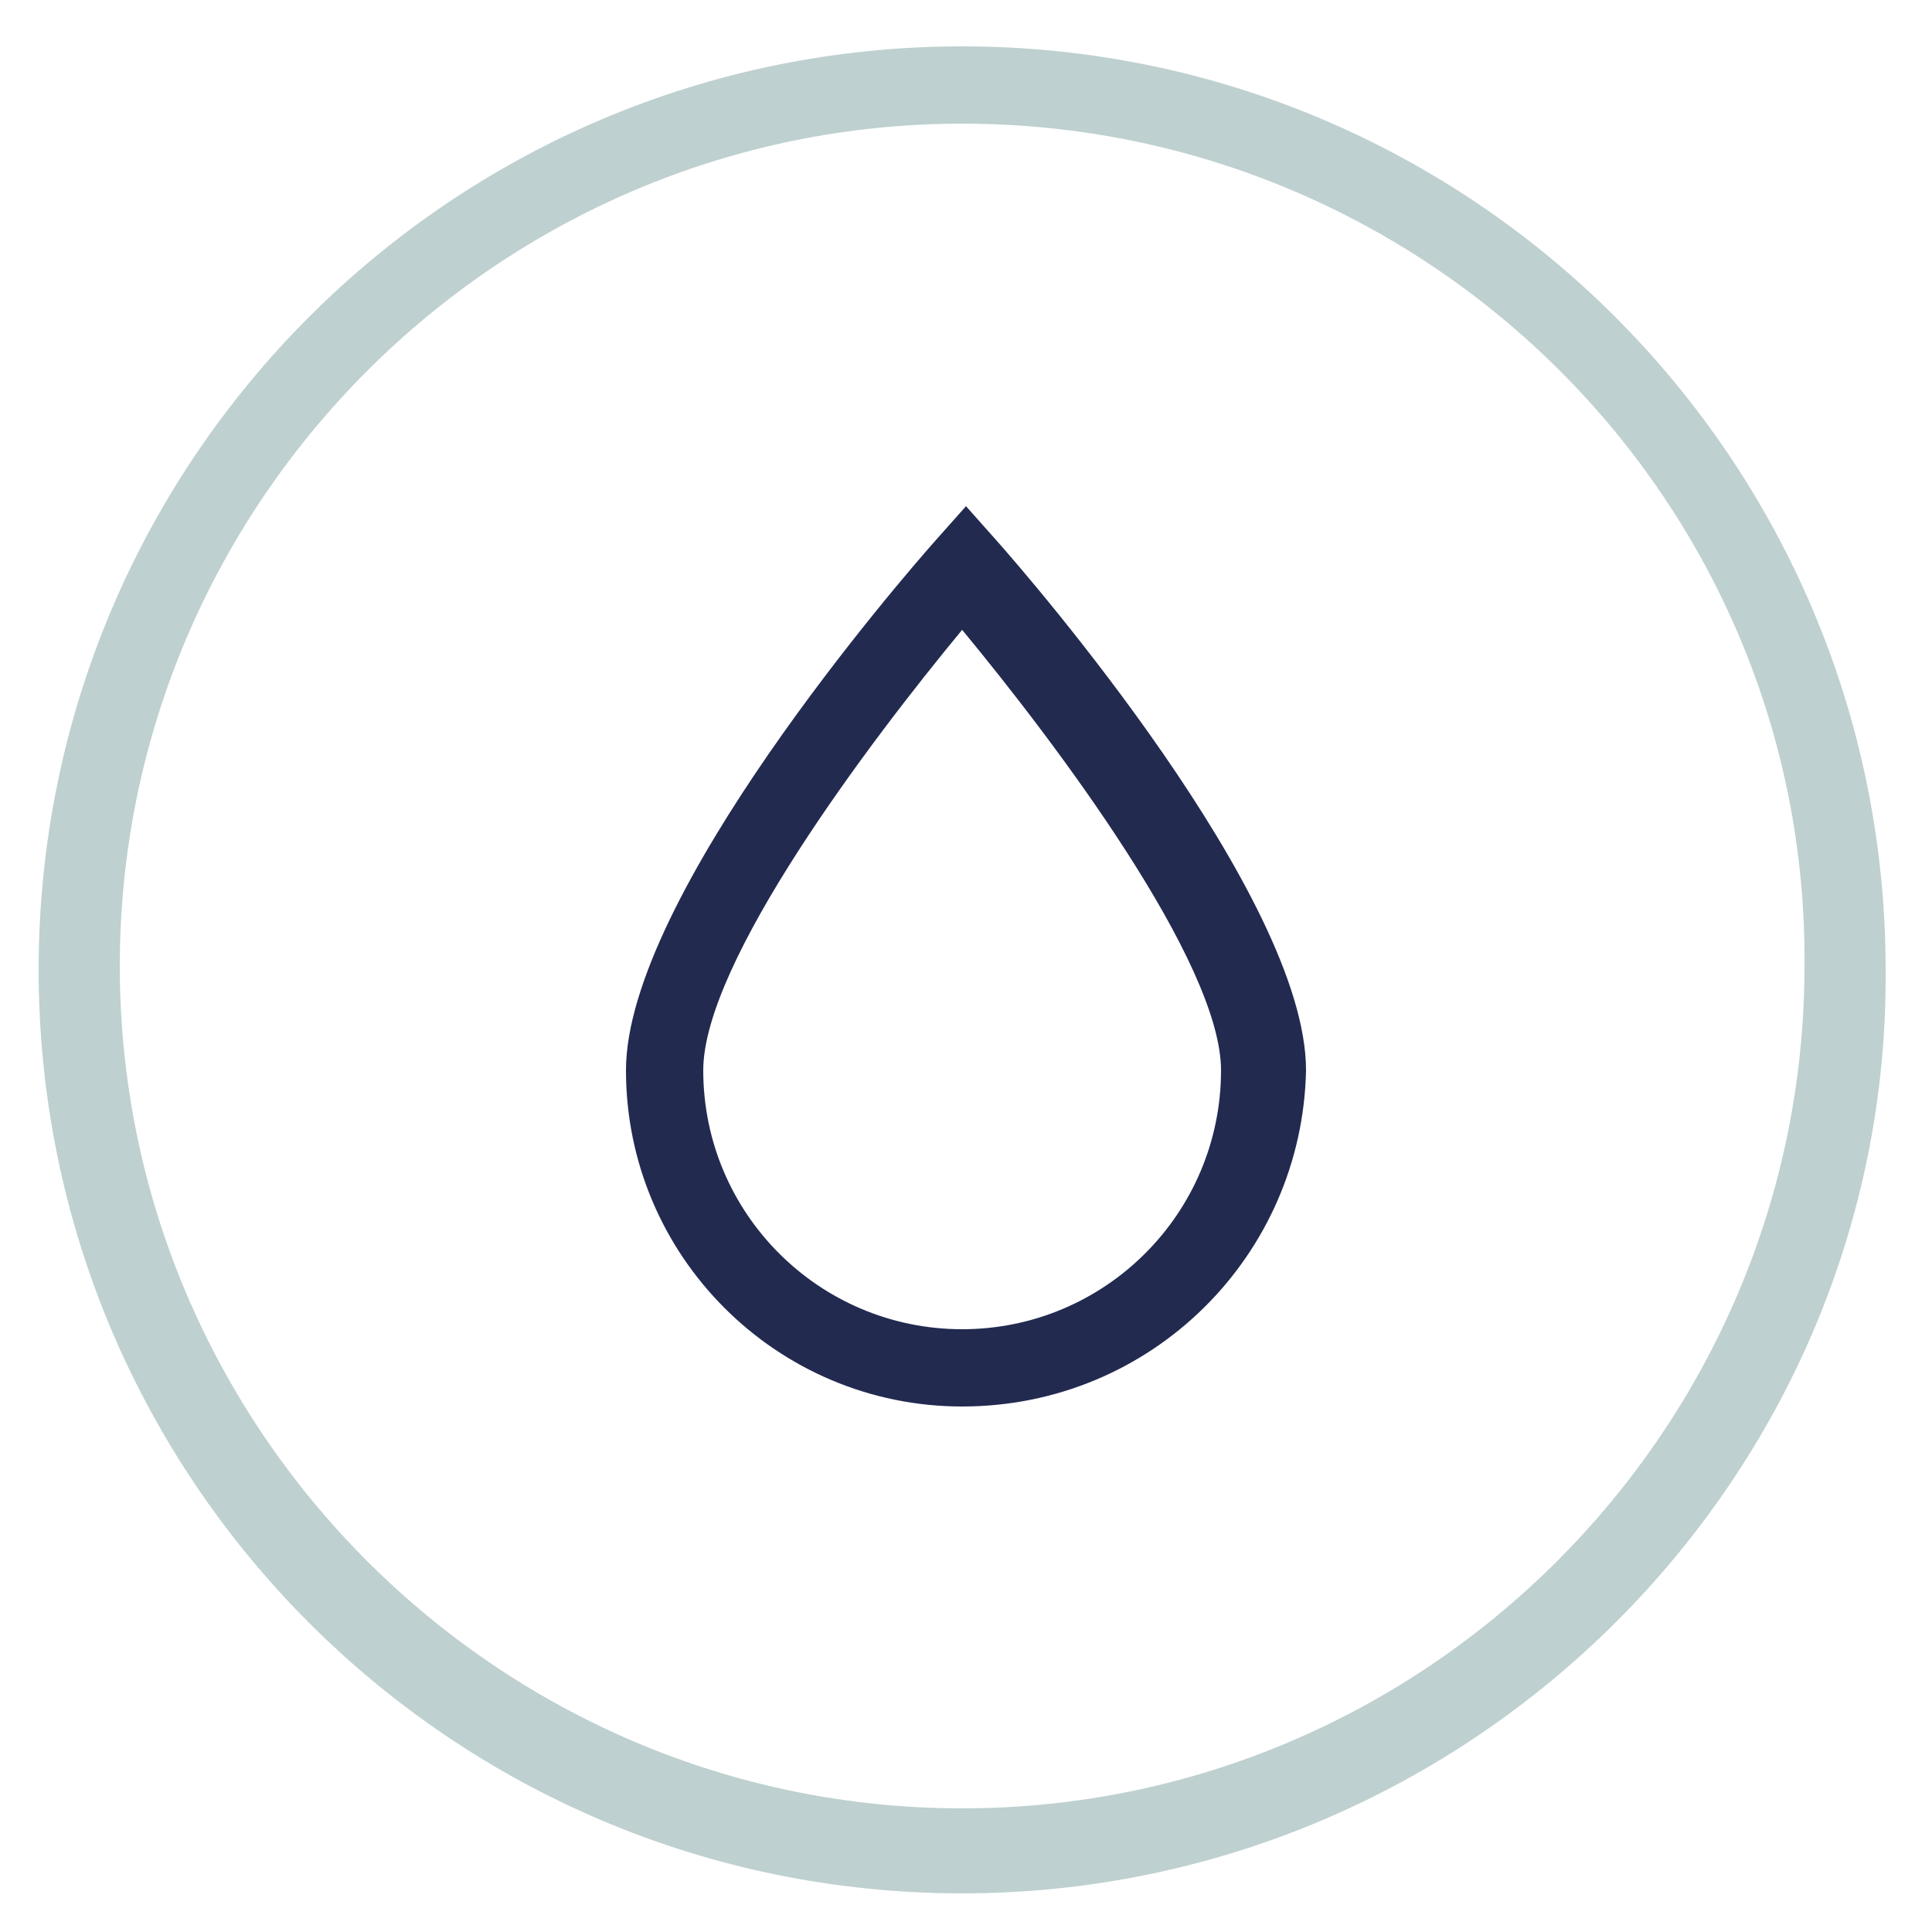
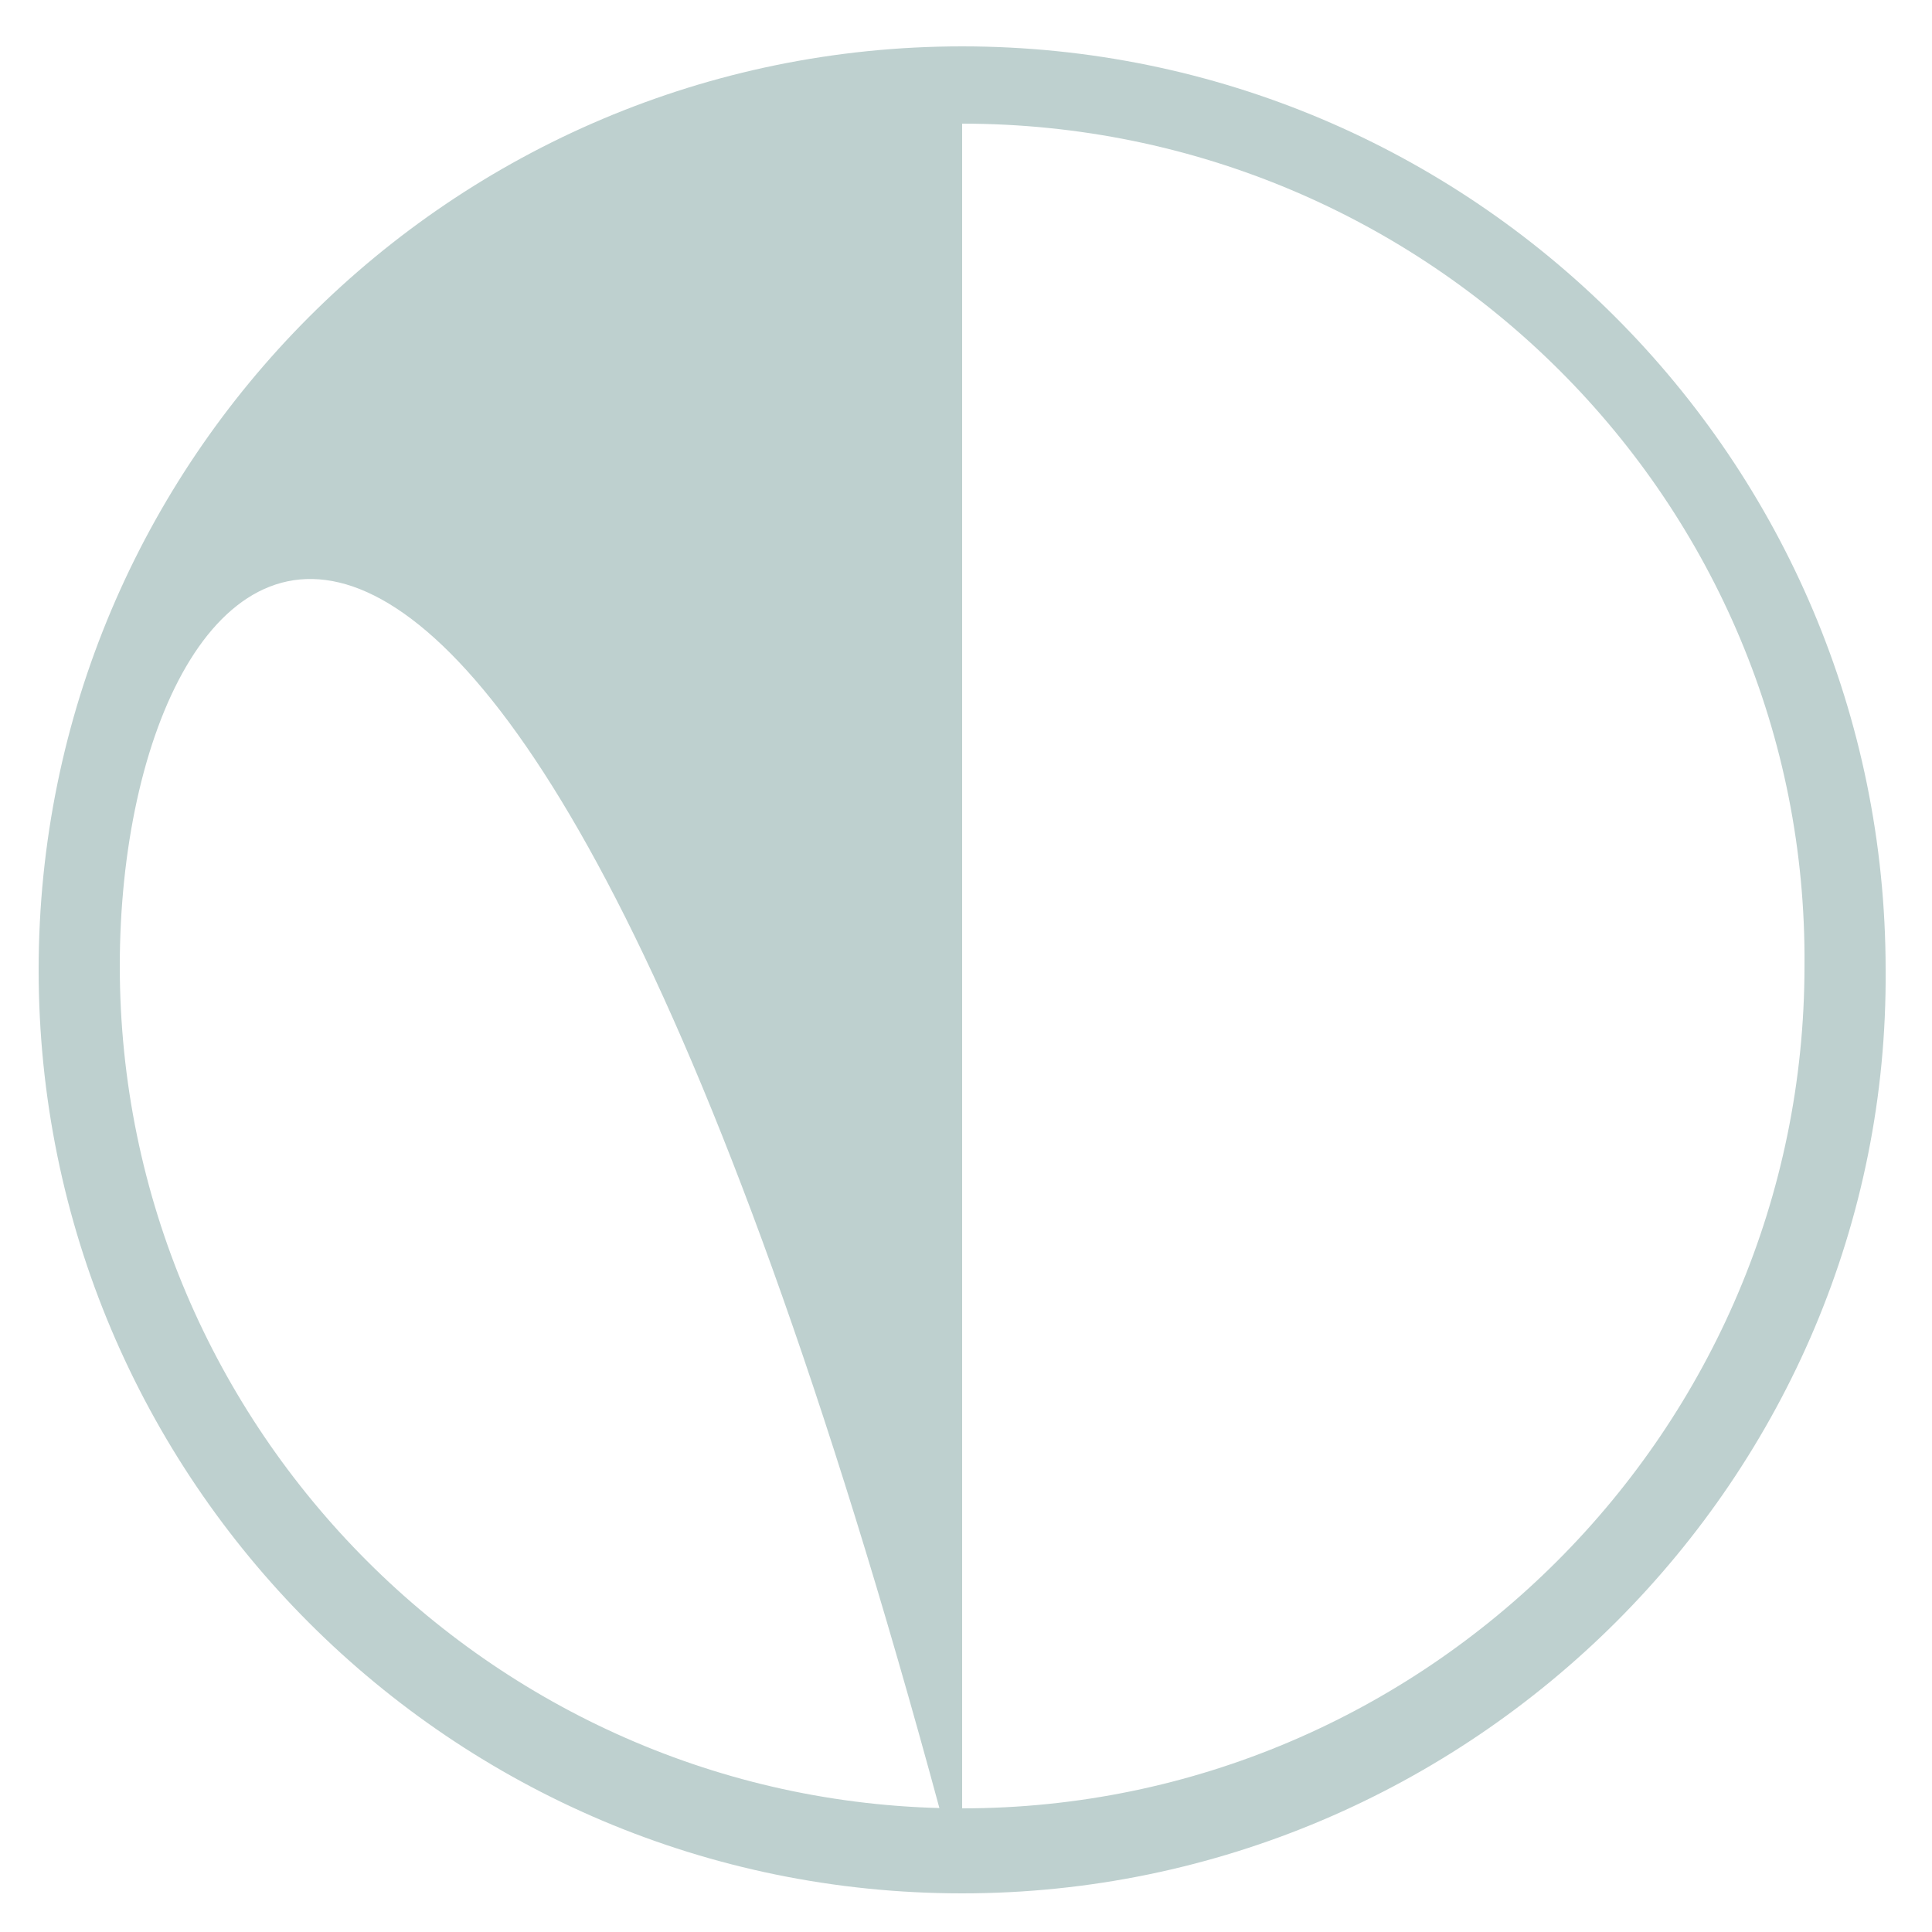
<svg xmlns="http://www.w3.org/2000/svg" version="1.1" id="Calque_1" x="0px" y="0px" viewBox="0 0 50 50" style="enable-background:new 0 0 50 50;" xml:space="preserve">
  <style type="text/css">
	.st0{fill:#222A50;}
	.st1{fill:#BED0CF;}
</style>
-   <path class="st0" d="M24.9,36.4c-4.8,0-8.7-3.9-8.7-8.7c0-4.5,7.2-12.8,8-13.7l0.8-0.9l0.8,0.9c0.8,0.9,8,9.2,8,13.7  C33.7,32.5,29.8,36.4,24.9,36.4z M24.9,16.3c-2.4,2.9-6.7,8.6-6.7,11.4c0,3.7,3,6.7,6.7,6.7s6.7-3,6.7-6.7  C31.6,24.9,27.3,19.2,24.9,16.3z" />
-   <path class="st1" d="M24.9,49C11.7,49,1,38.3,1,25.1C1,11.9,11.7,1.2,24.9,1.2s23.9,10.7,23.9,23.9C48.9,38.2,38.1,49,24.9,49z   M24.9,3.2C12.9,3.2,3.1,13,3.1,25s9.8,21.8,21.8,21.8S46.7,37,46.7,25C46.8,13,37,3.2,24.9,3.2z" />
+   <path class="st1" d="M24.9,49C11.7,49,1,38.3,1,25.1C1,11.9,11.7,1.2,24.9,1.2s23.9,10.7,23.9,23.9C48.9,38.2,38.1,49,24.9,49z   C12.9,3.2,3.1,13,3.1,25s9.8,21.8,21.8,21.8S46.7,37,46.7,25C46.8,13,37,3.2,24.9,3.2z" />
</svg>